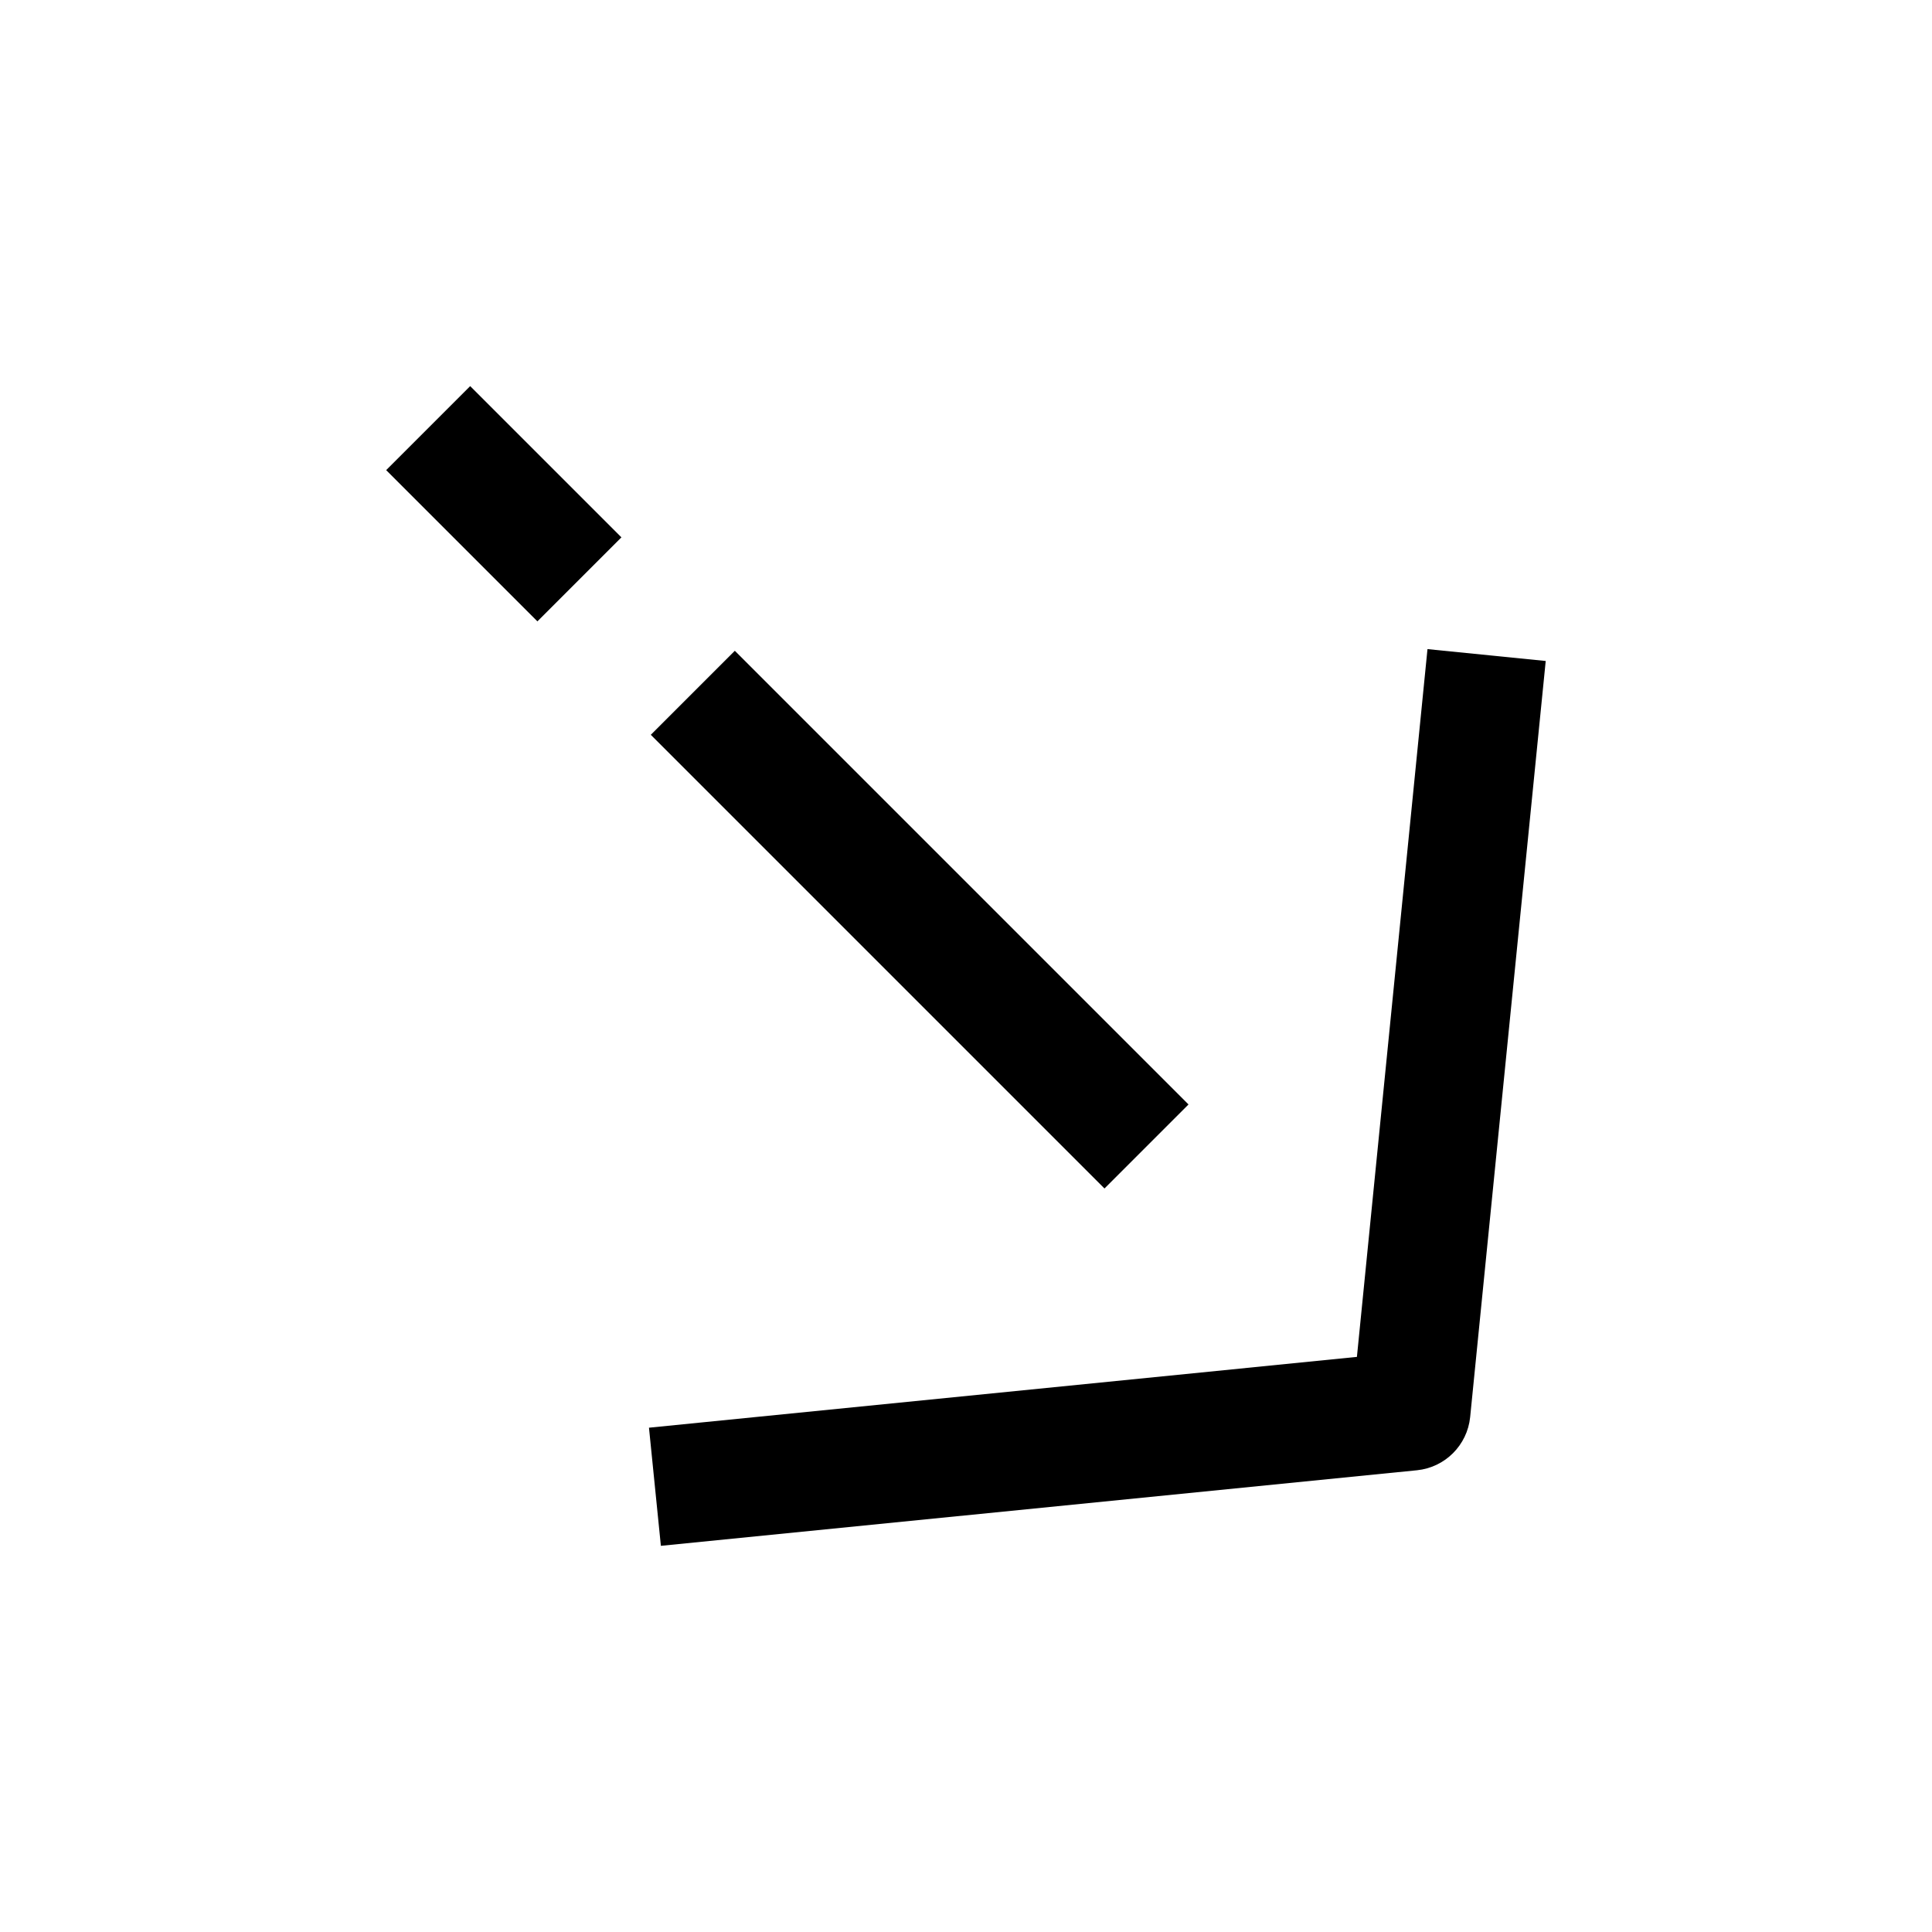
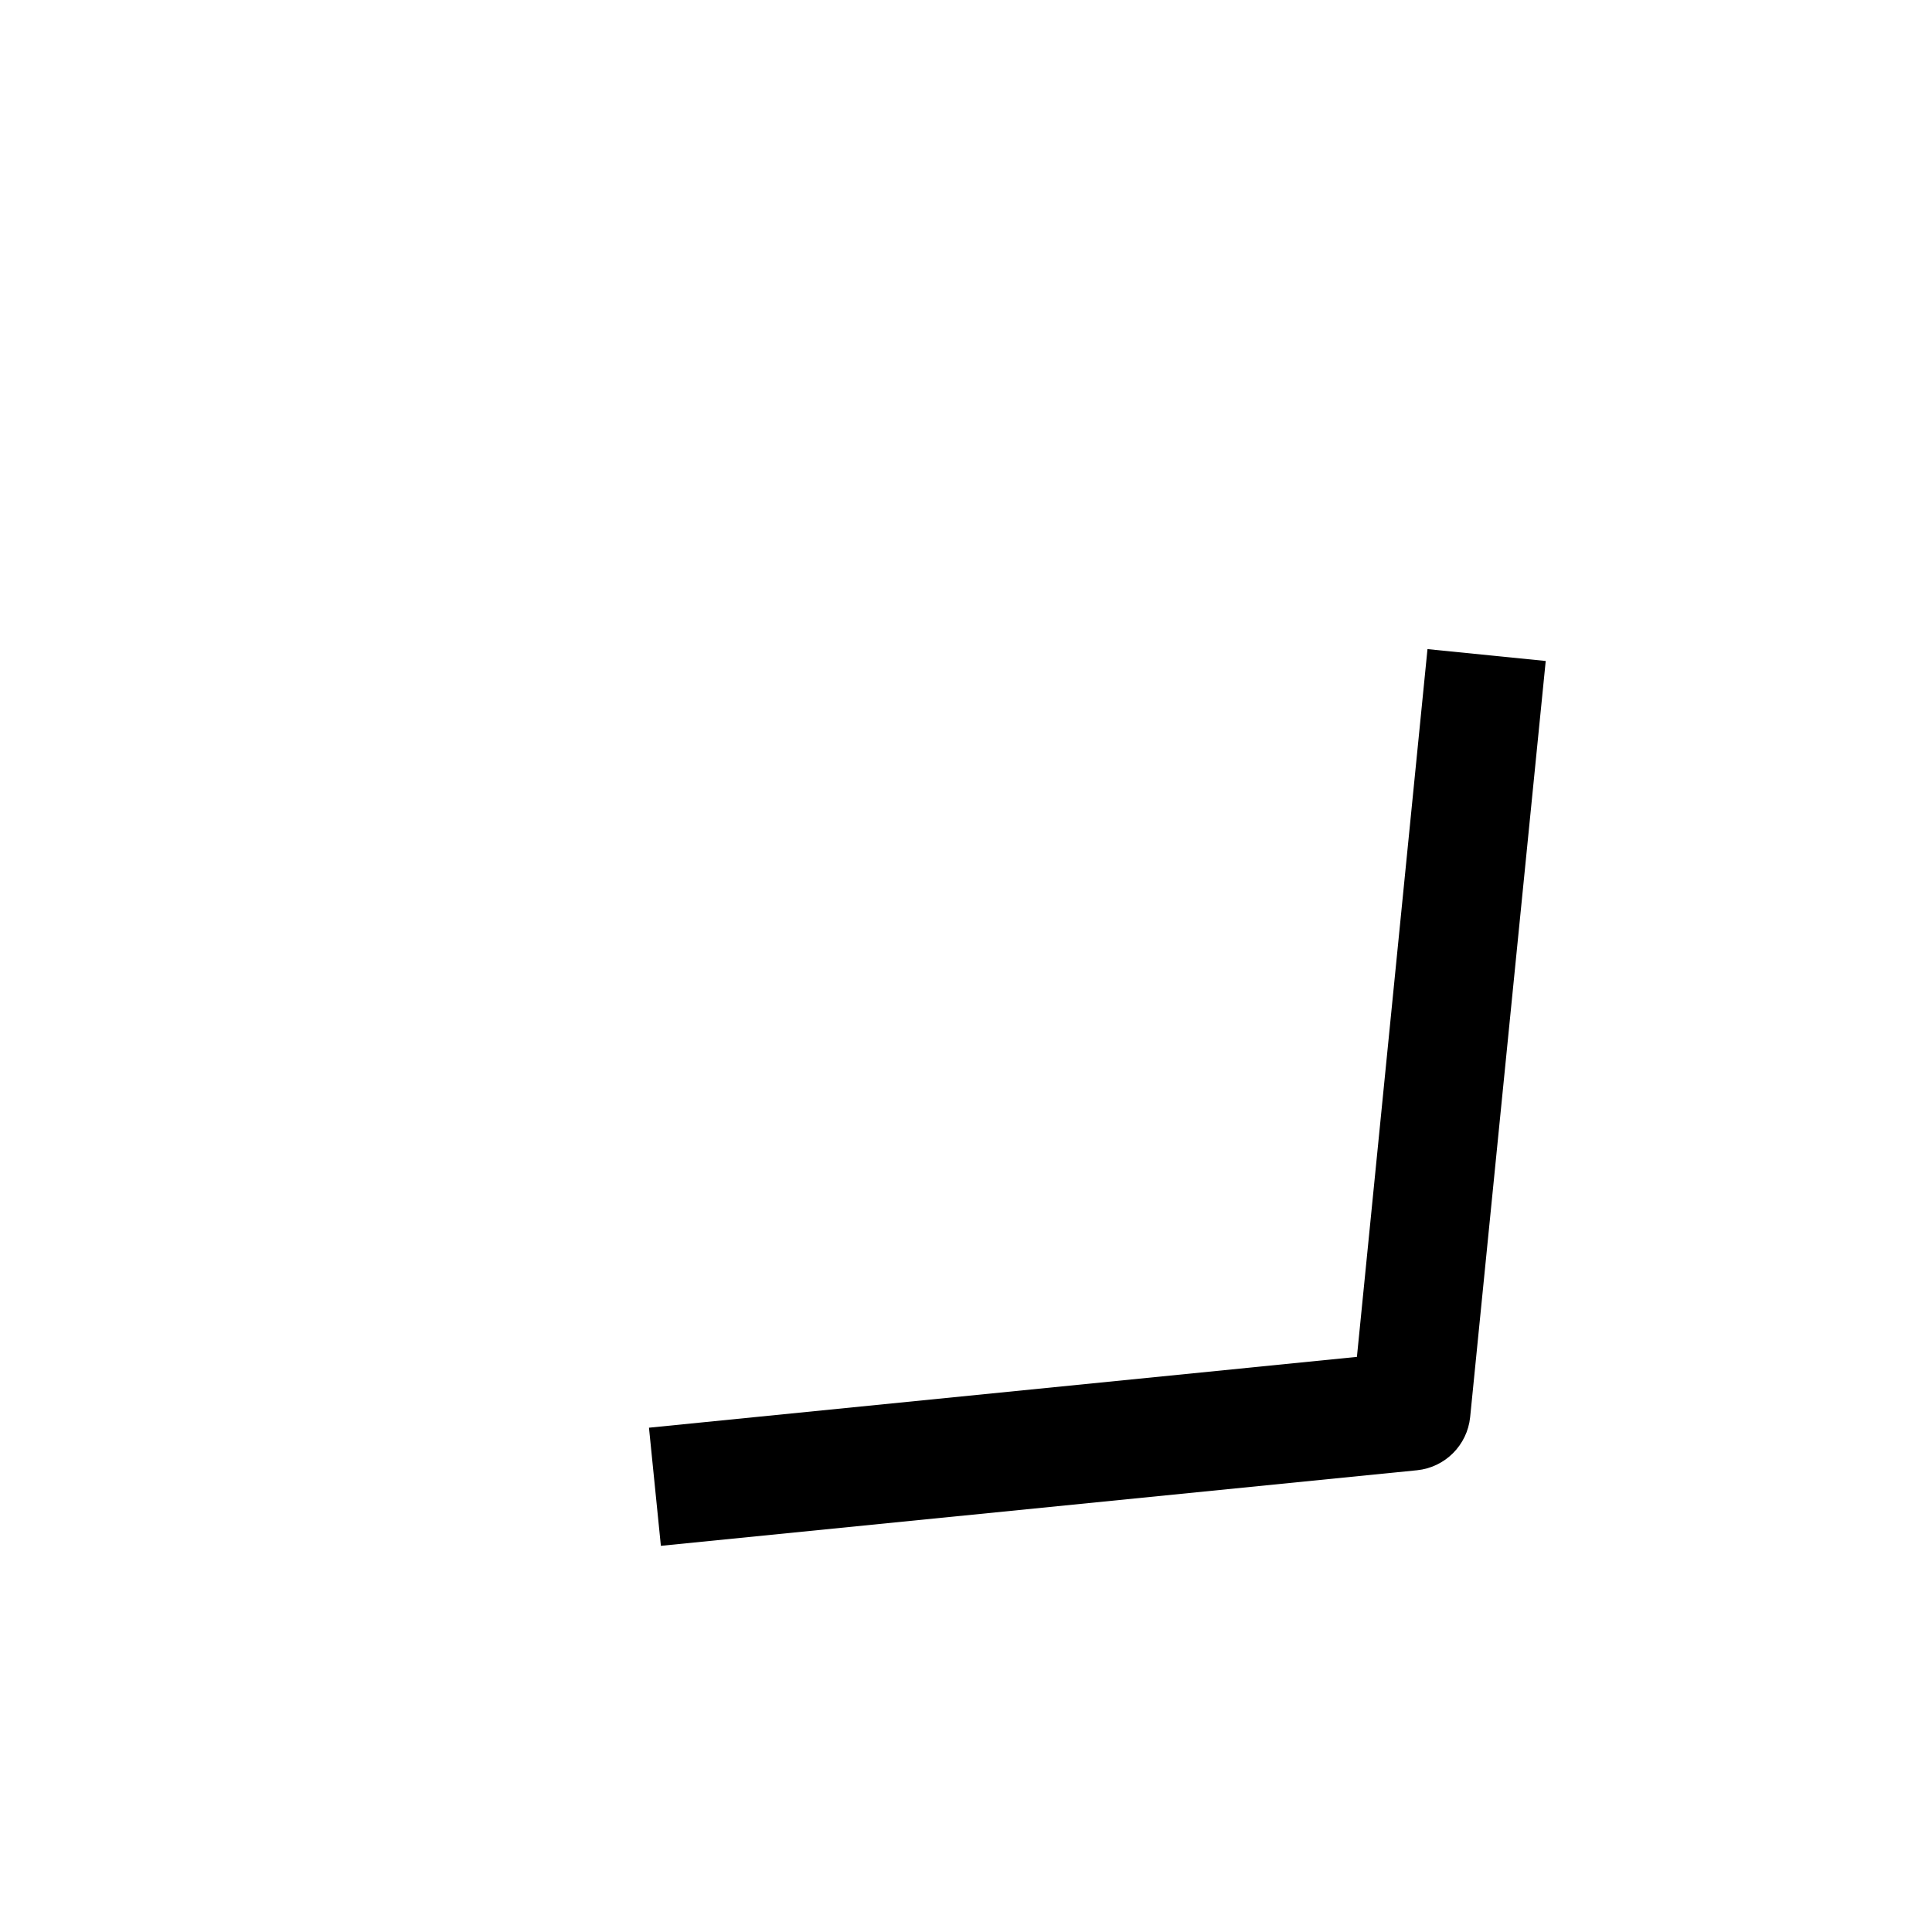
<svg xmlns="http://www.w3.org/2000/svg" fill="#000000" width="800px" height="800px" version="1.1" viewBox="144 144 512 512">
  <g>
    <path d="m319.14 553.66 200.39-20.027c3.715-0.379 7.055-2.047 9.539-4.535 2.488-2.488 4.156-5.824 4.535-9.539l20.027-200.39-31.332-3.148-18.703 187.57-187.61 18.766z" />
-     <path d="m246.34 268.59 22.266-22.266 40.078 40.078-22.266 22.266z" />
-     <path d="m316.47 338.73 22.266-22.266 120.23 120.23-22.266 22.266z" />
  </g>
</svg>